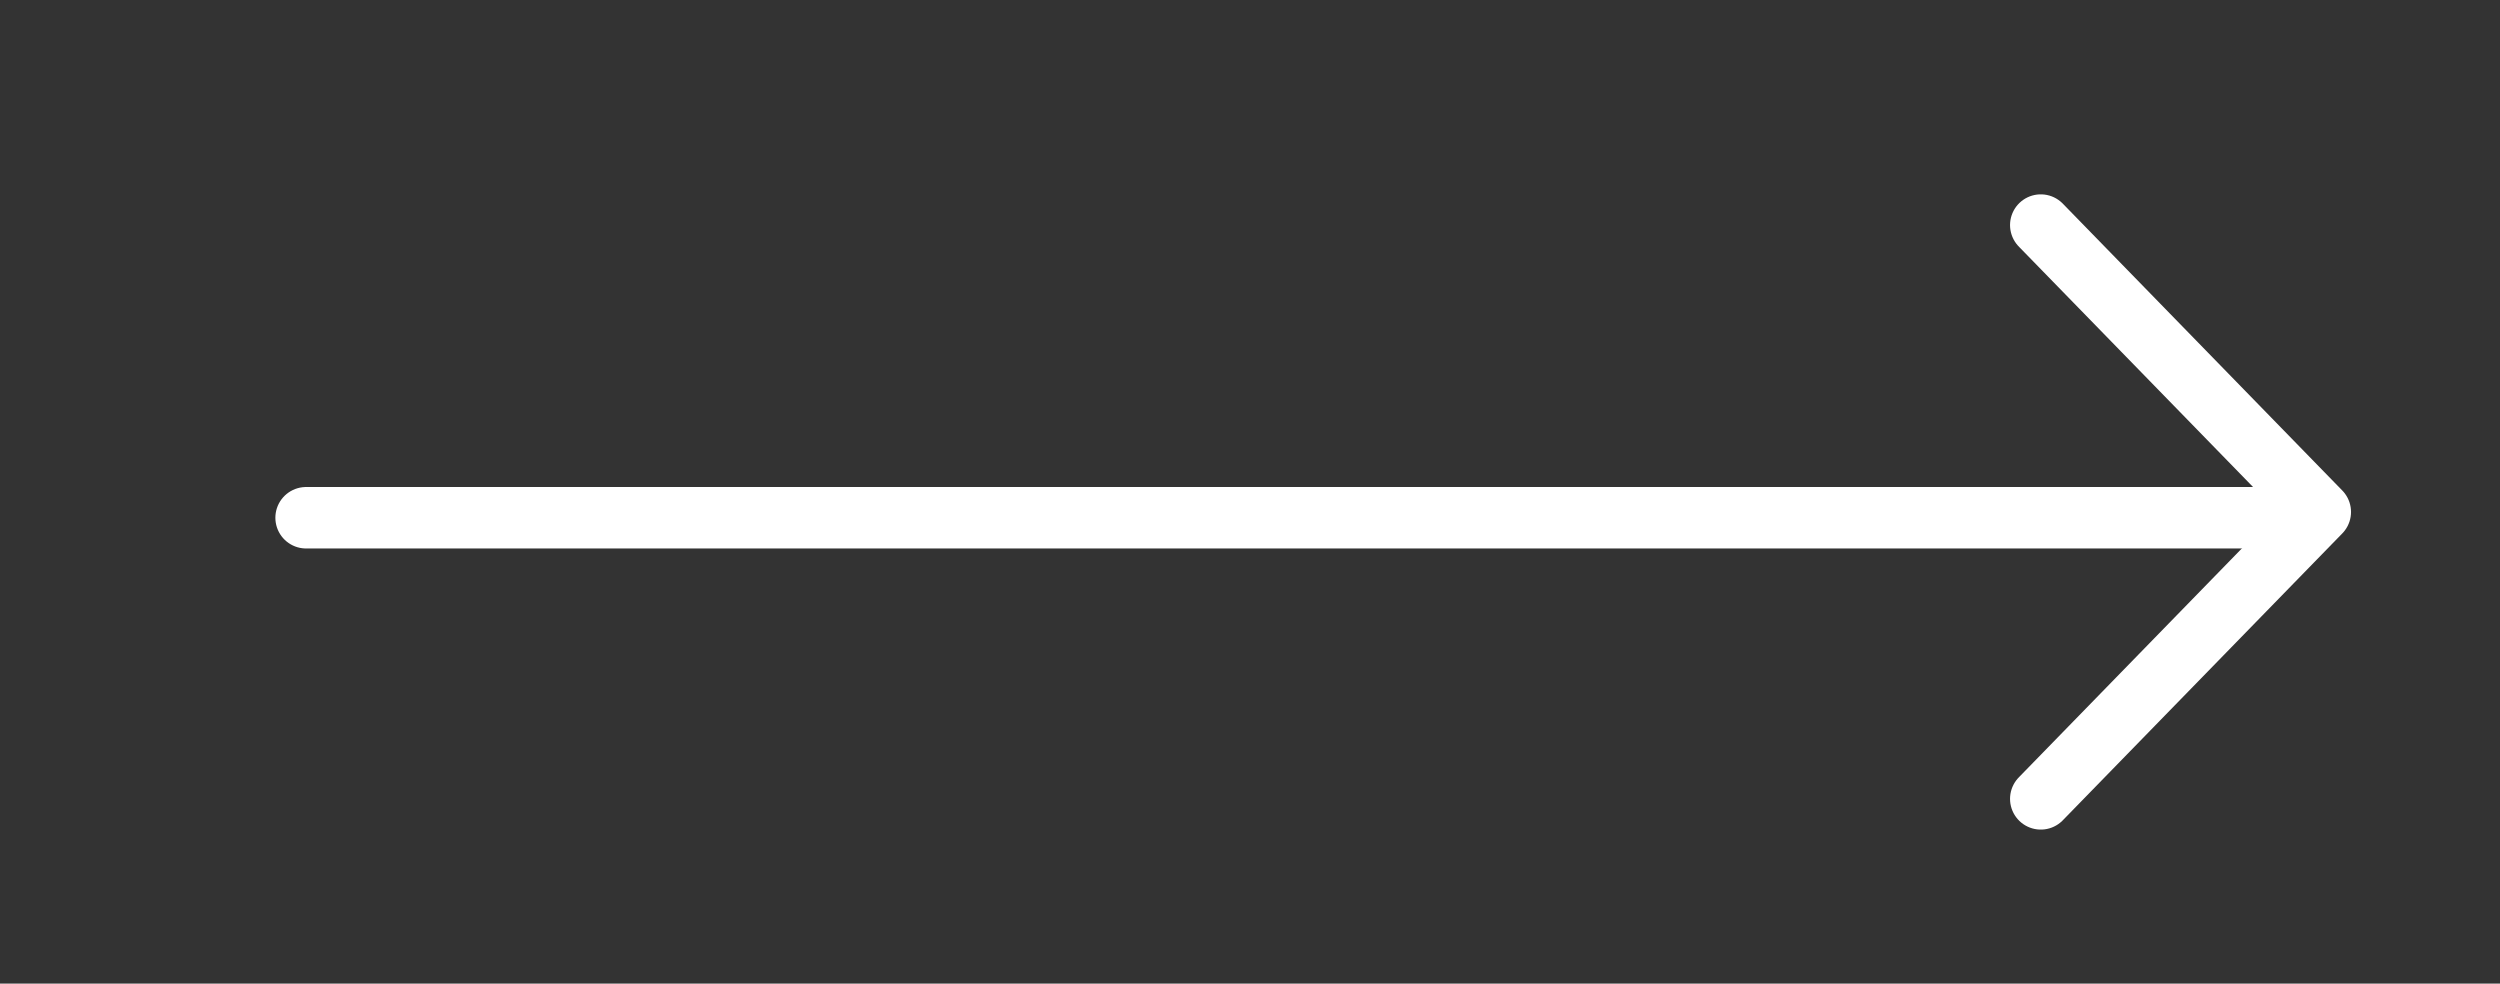
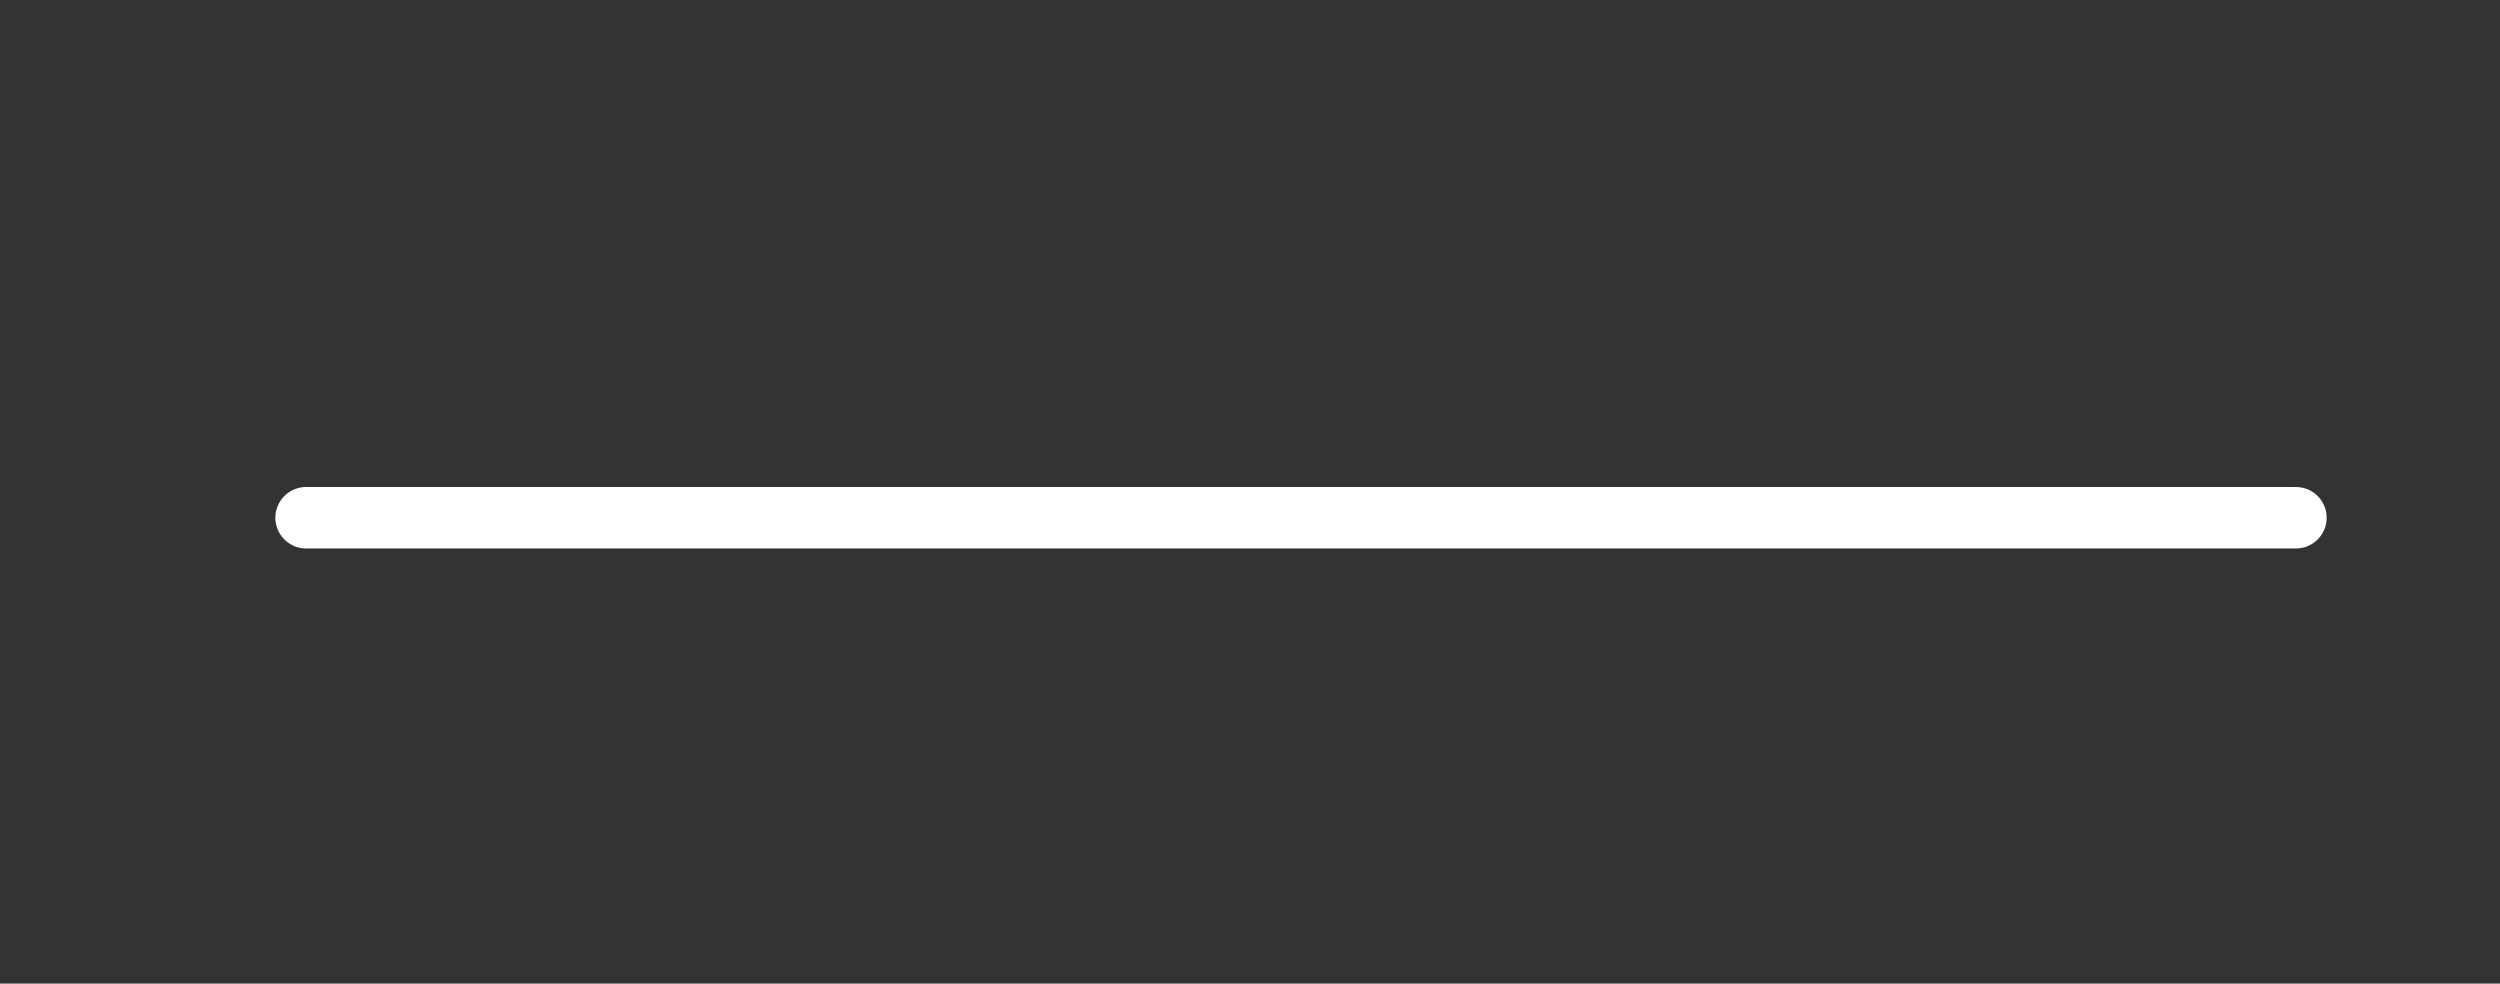
<svg xmlns="http://www.w3.org/2000/svg" width="61" height="24" viewBox="0 0 61 24" fill="none">
  <rect x="0" y="0" width="61" height="24" fill="#333333" stroke="none" />
  <path d="M7.469 12.633L56.02 12.633" stroke="white" stroke-width="1.5" stroke-linecap="round" stroke-linejoin="round" />
-   <path d="M49.795 5.492L56.615 12.492L49.795 19.492" stroke="white" stroke-width="1.5" stroke-linecap="round" stroke-linejoin="round" />
</svg>